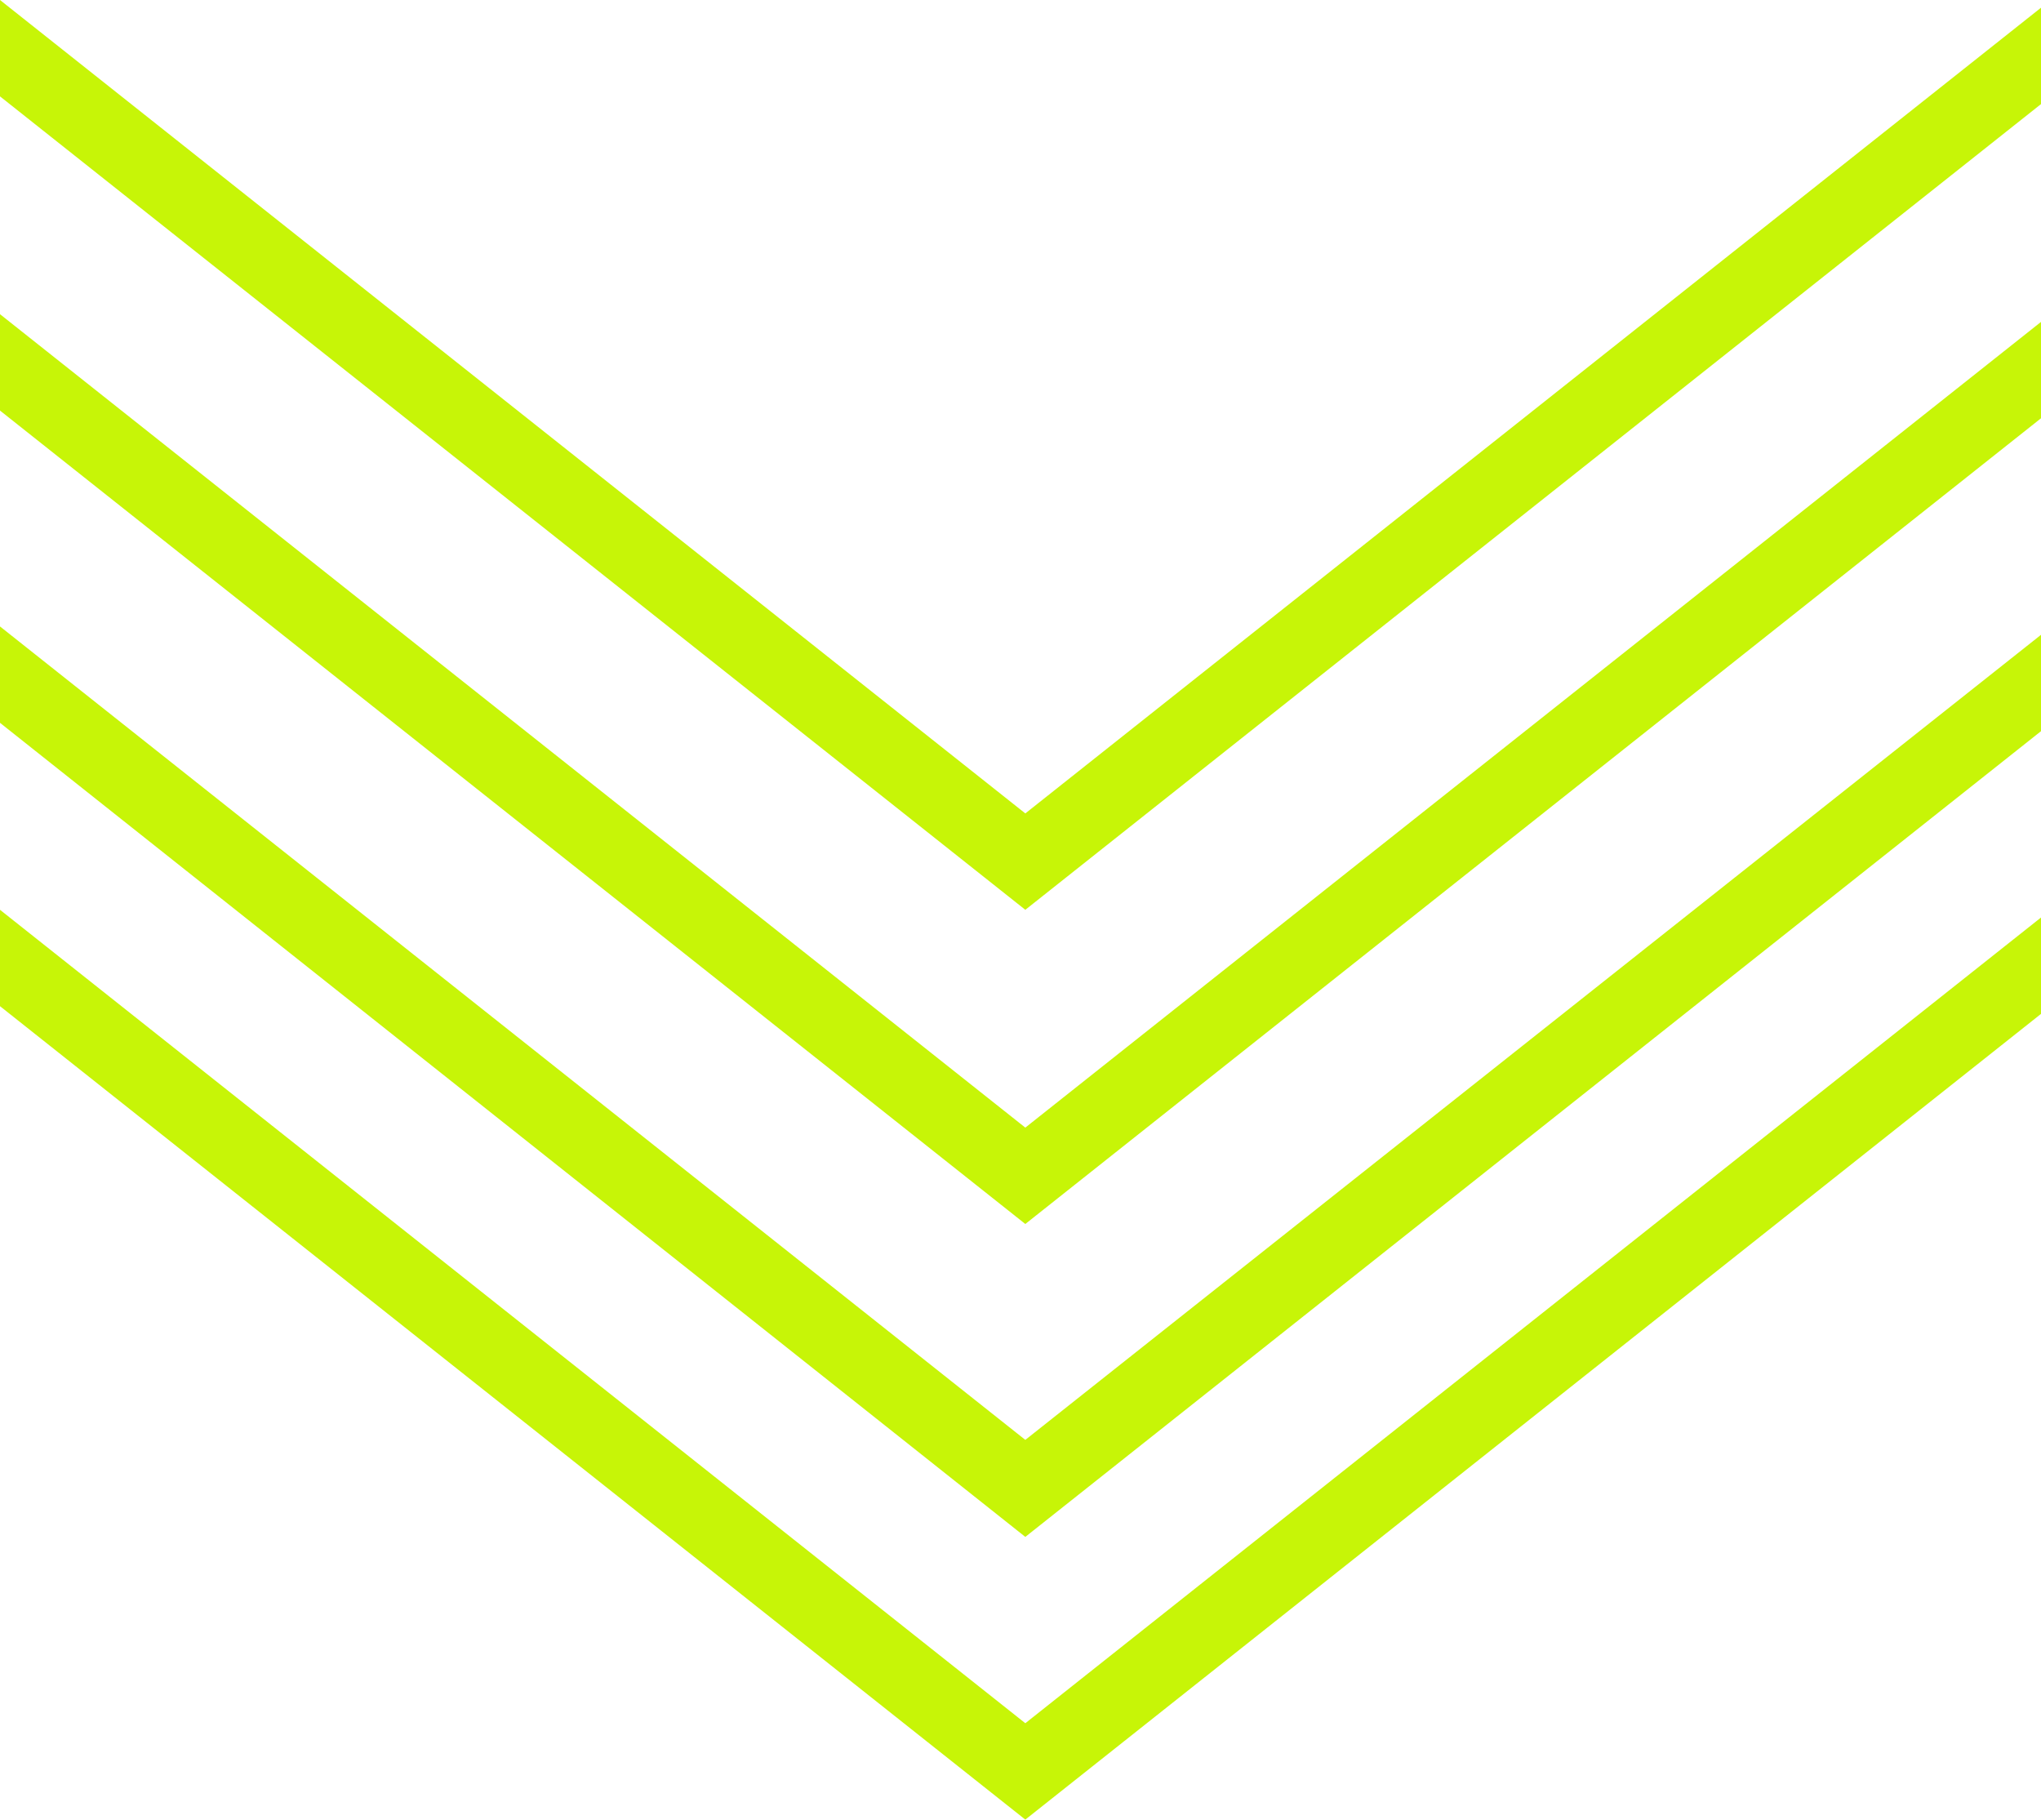
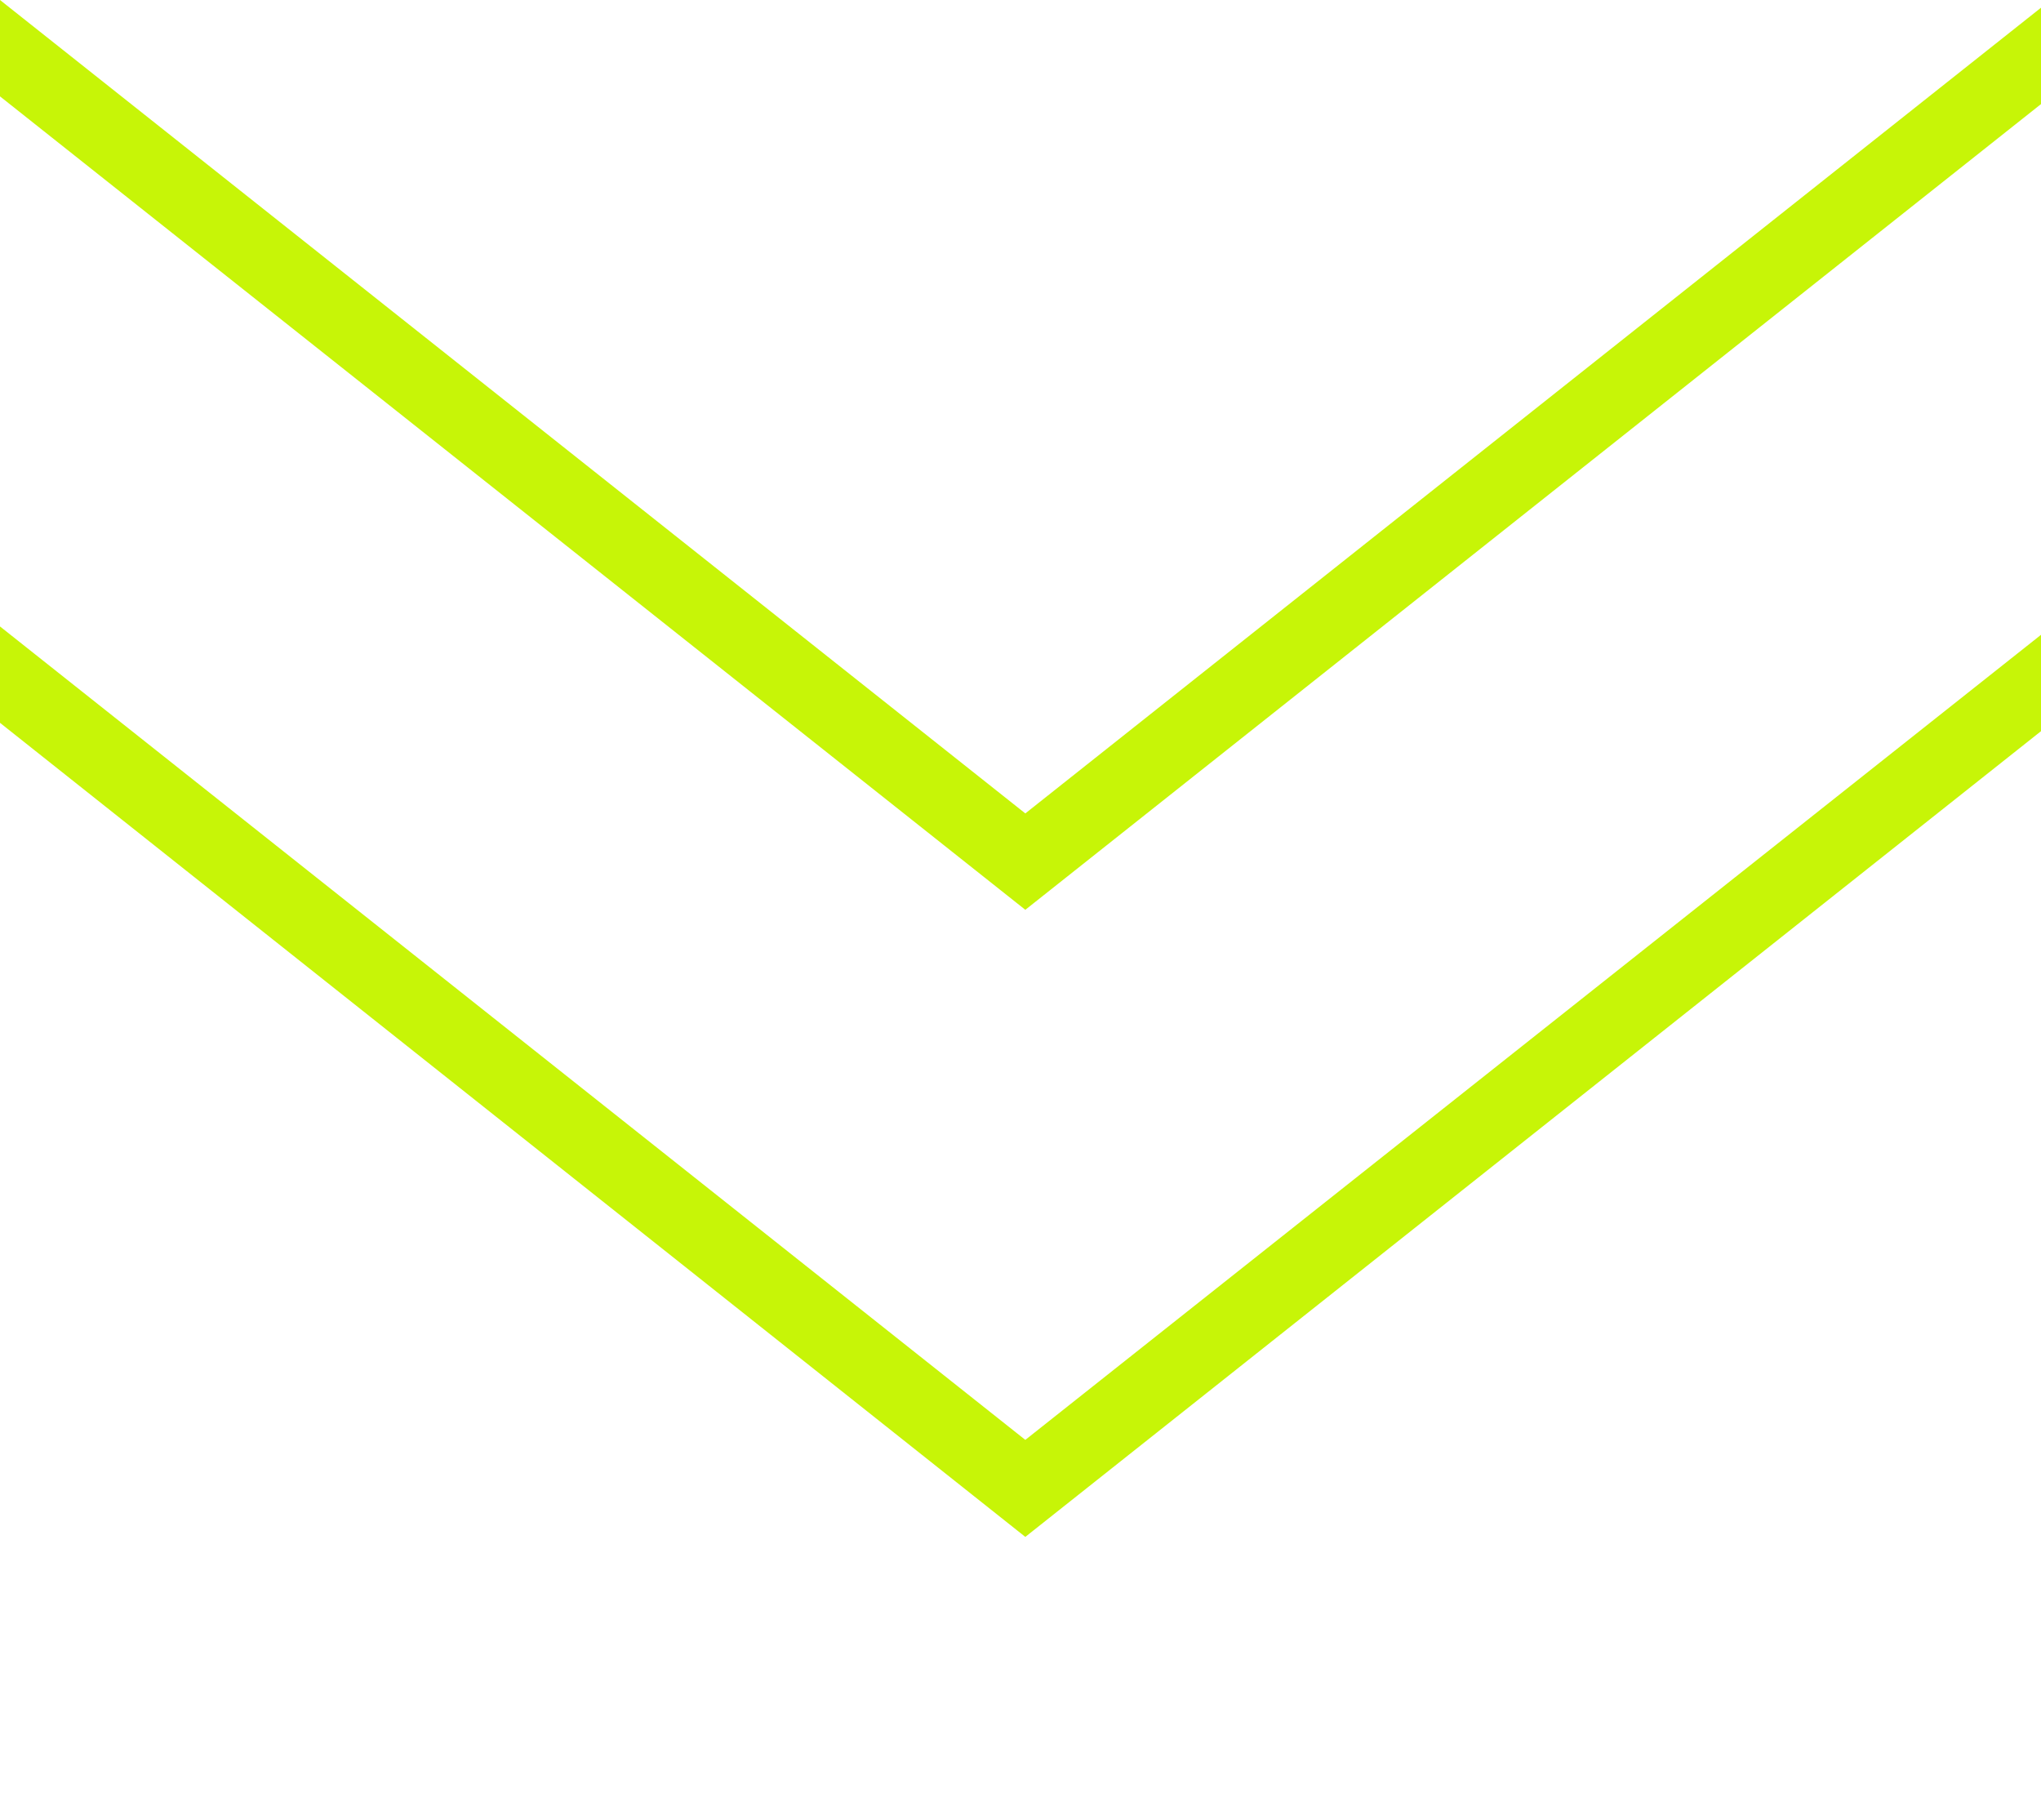
<svg xmlns="http://www.w3.org/2000/svg" version="1.1" id="Layer_1" x="0px" y="0px" viewBox="0 0 317.7 283.2" style="enable-background:new 0 0 317.7 283.2;" xml:space="preserve">
  <style type="text/css">
	.st0{fill:#C7F507;}
</style>
-   <path id="Subtraction_31" class="st0" d="M159.6,283.2L159.6,283.2L0,156.6v-15l159.6,126.6l158.1-125.4v15L159.6,283.2L159.6,283.2  z" />
-   <path id="Subtraction_36" class="st0" d="M159.6,239.2L159.6,239.2L0,112.5v-15l159.6,126.6L317.7,98.8v15L159.6,239.2L159.6,239.2z  " />
-   <path id="Subtraction_41" class="st0" d="M159.6,190.5L159.6,190.5L0,63.9v-15l159.6,126.6L317.7,50.1v15L159.6,190.5L159.6,190.5z" />
+   <path id="Subtraction_36" class="st0" d="M159.6,239.2L159.6,239.2L0,112.5v-15l159.6,126.6L317.7,98.8v15L159.6,239.2z  " />
  <path id="Subtraction_46" class="st0" d="M159.6,141.6L159.6,141.6L0,15V0l159.6,126.6L317.7,1.2v15L159.6,141.6L159.6,141.6z" />
</svg>